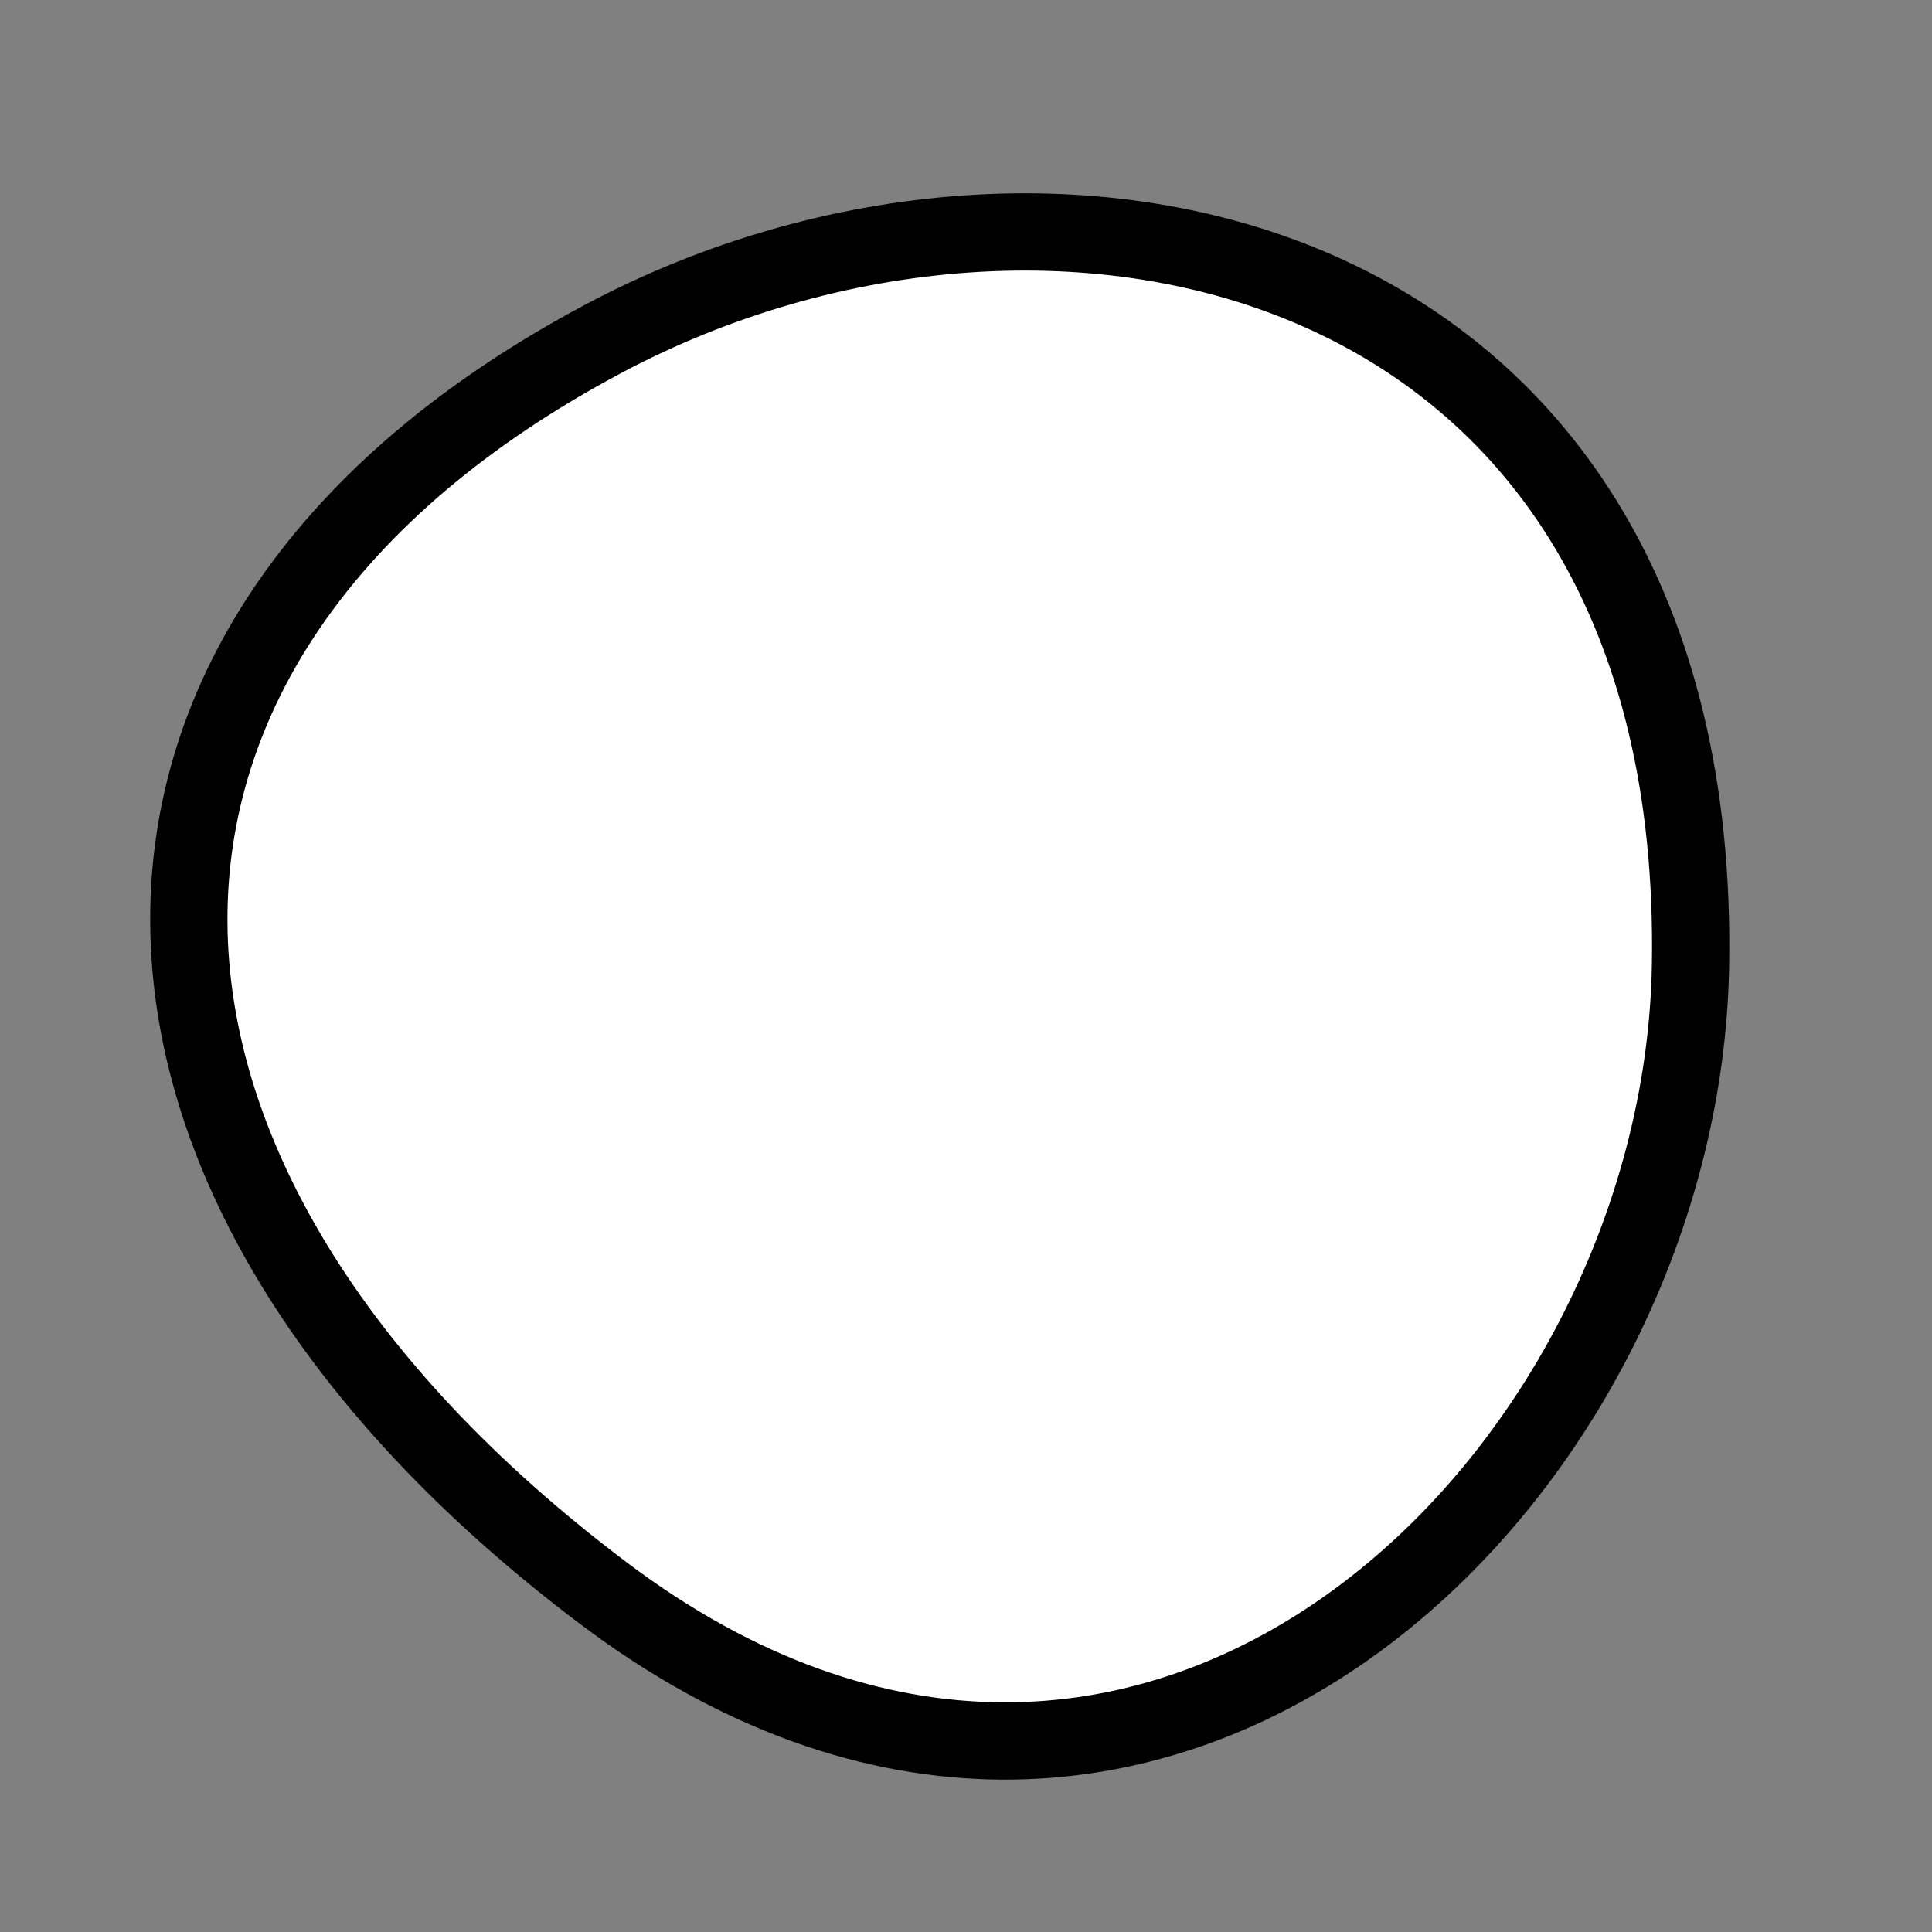
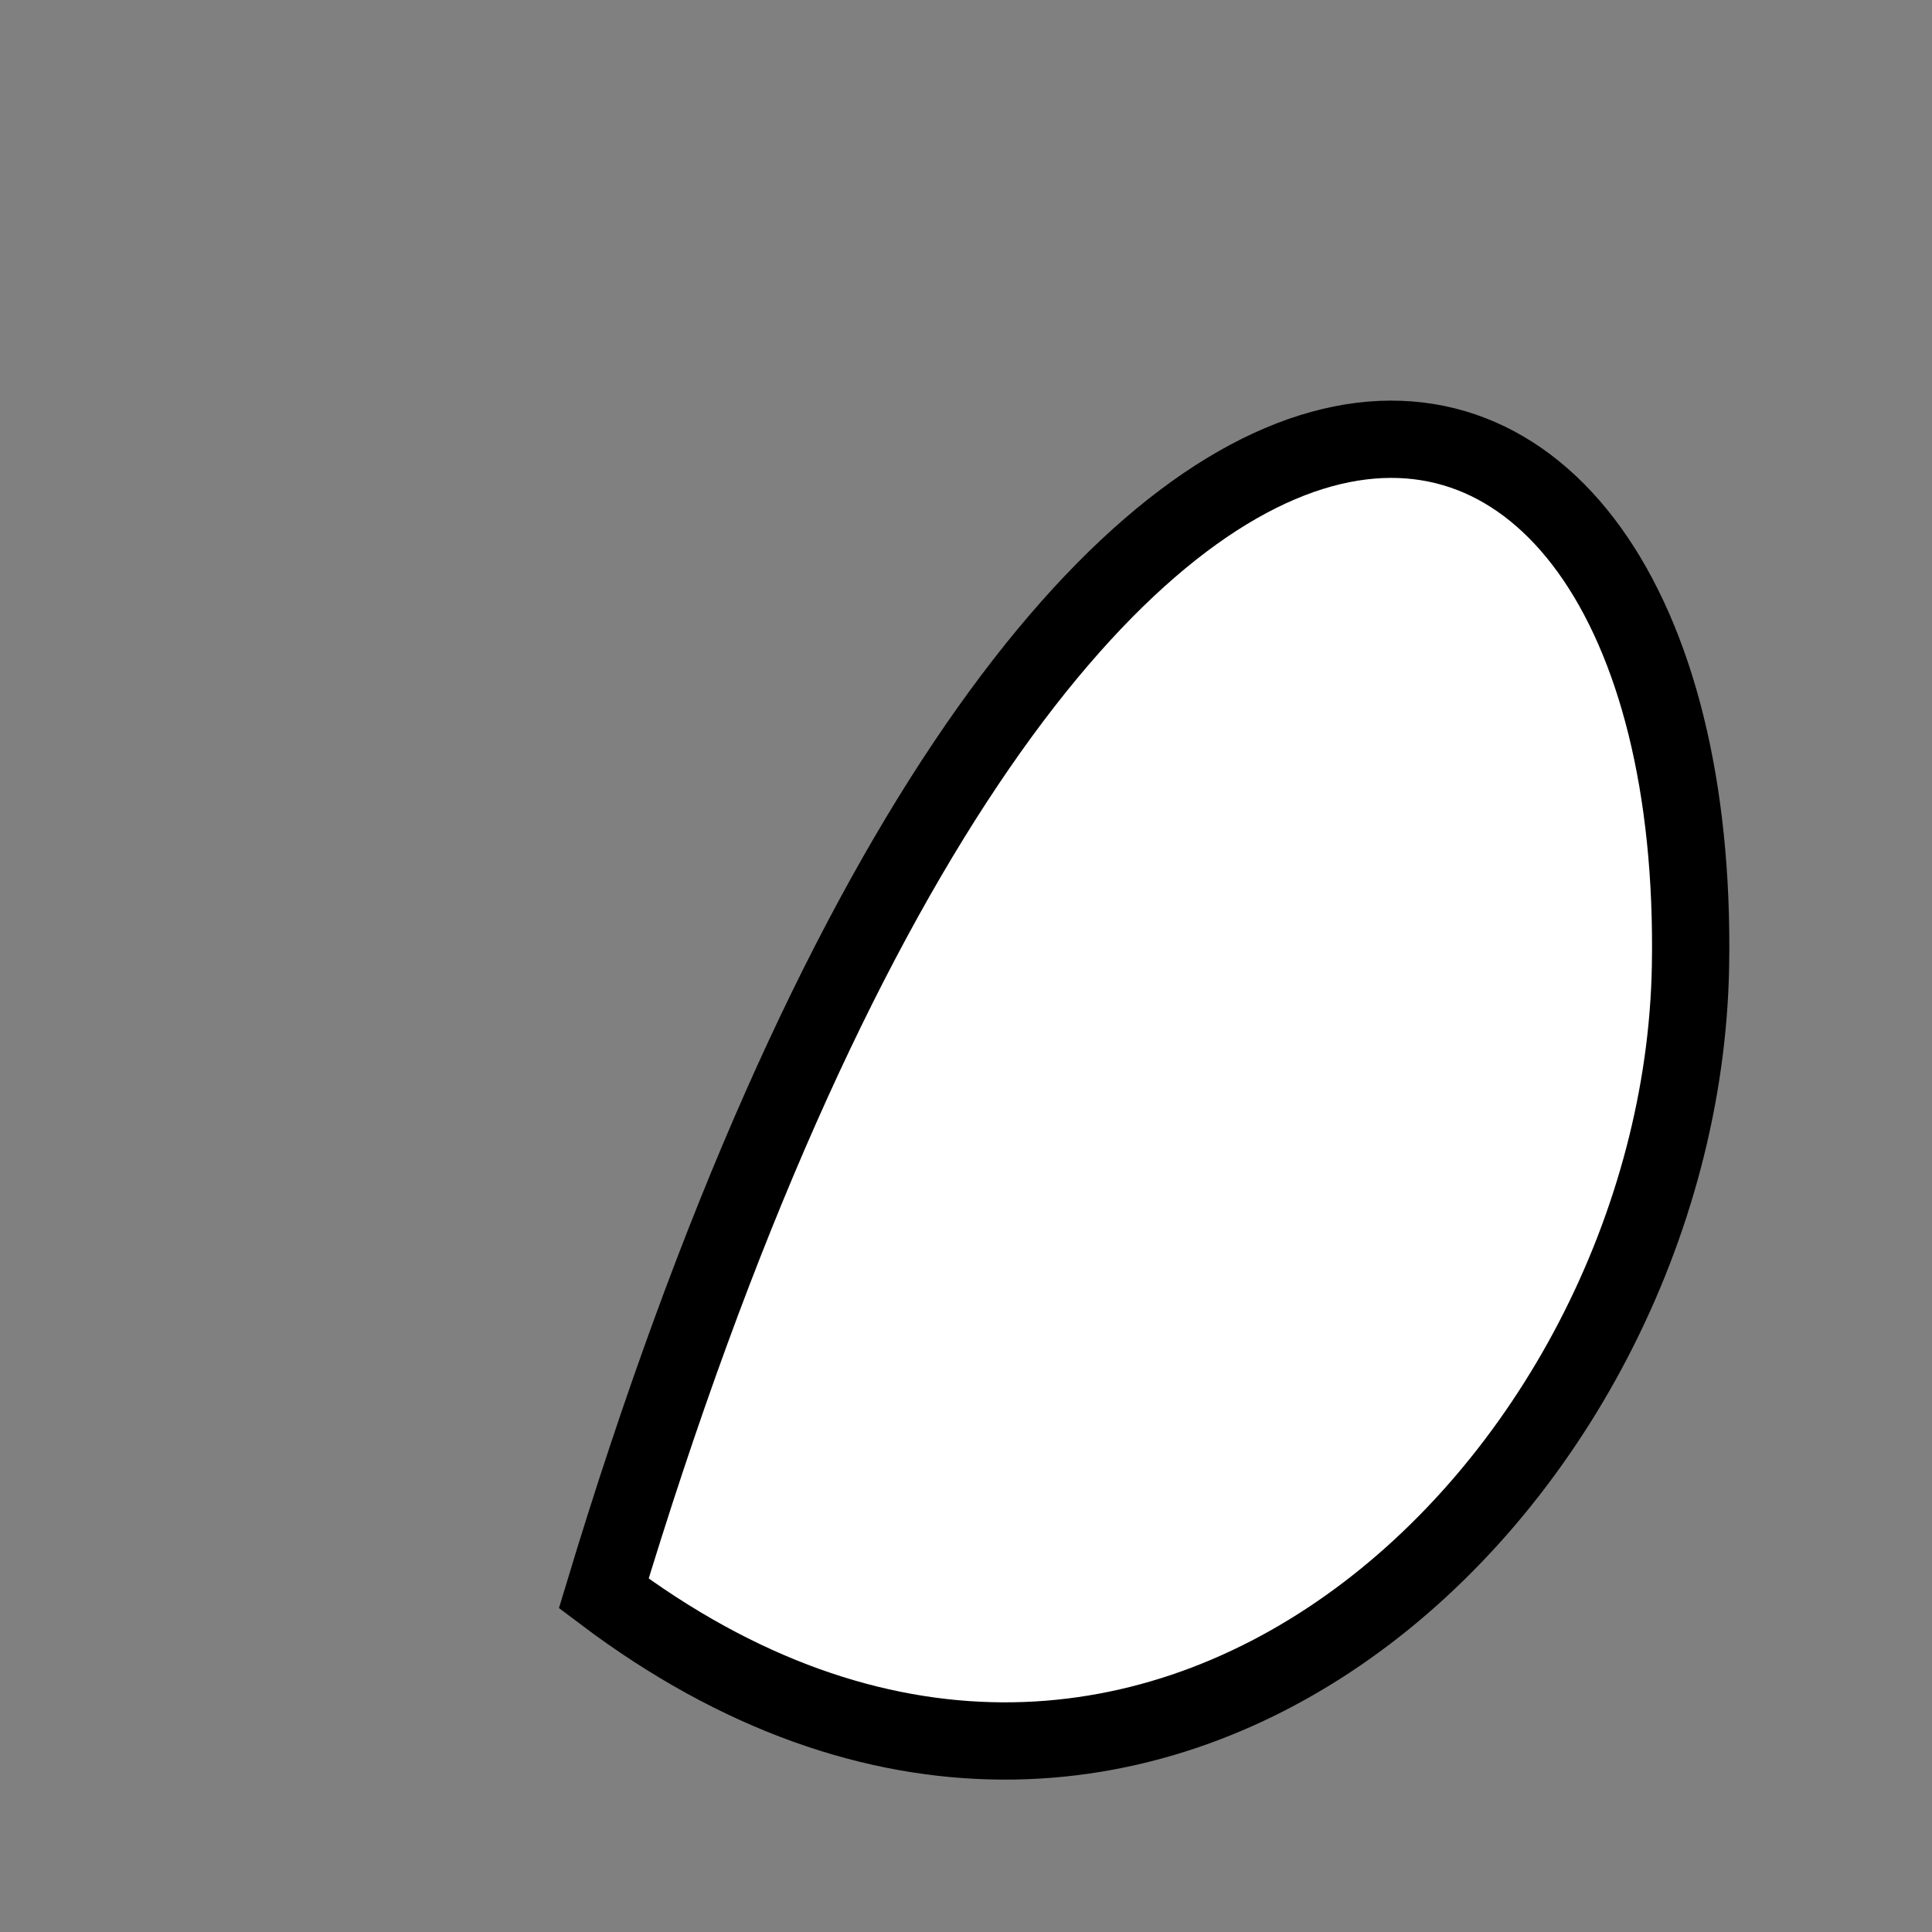
<svg xmlns="http://www.w3.org/2000/svg" version="1.1" viewBox="0 0 400 400" width="400" height="400">
  <rect x="0" y="0" width="400" height="400" fill="#808080" stroke="none" />
  <style type="text/css">
circle,
.bezier{
	stroke:#000000;
	fill:#fff;
	stroke-width:16;
}
</style>
  <g>
-     <path id="bezier" d="M350,200C348.13,306.98 237.61,414.76 125,329.904C11.59,244.45 9.33,131.6 125,70.096C218.59,20.33 352.6,51.02 350,200" class="bezier" />
+     <path id="bezier" d="M350,200C348.13,306.98 237.61,414.76 125,329.904C218.59,20.33 352.6,51.02 350,200" class="bezier" />
  </g>
</svg>